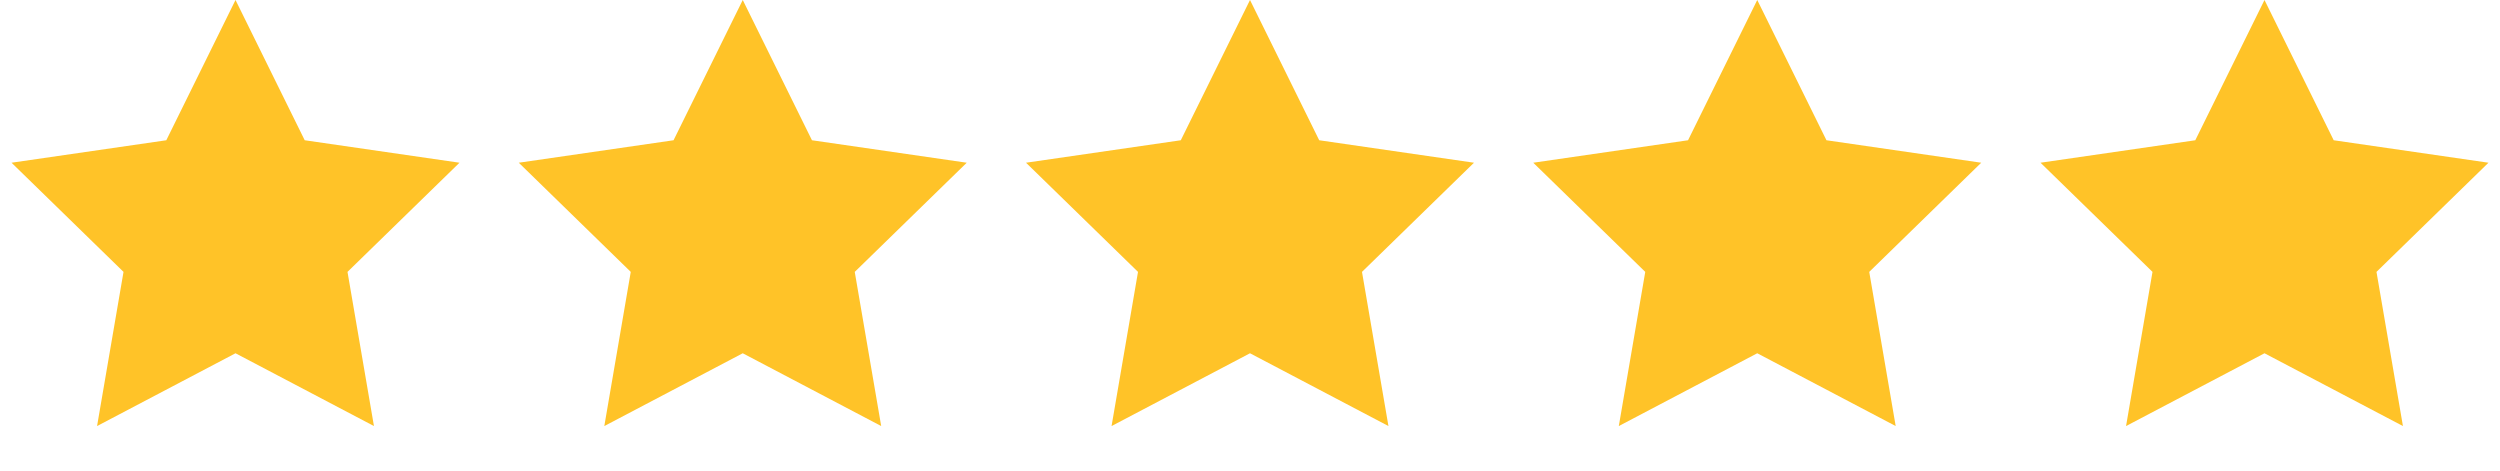
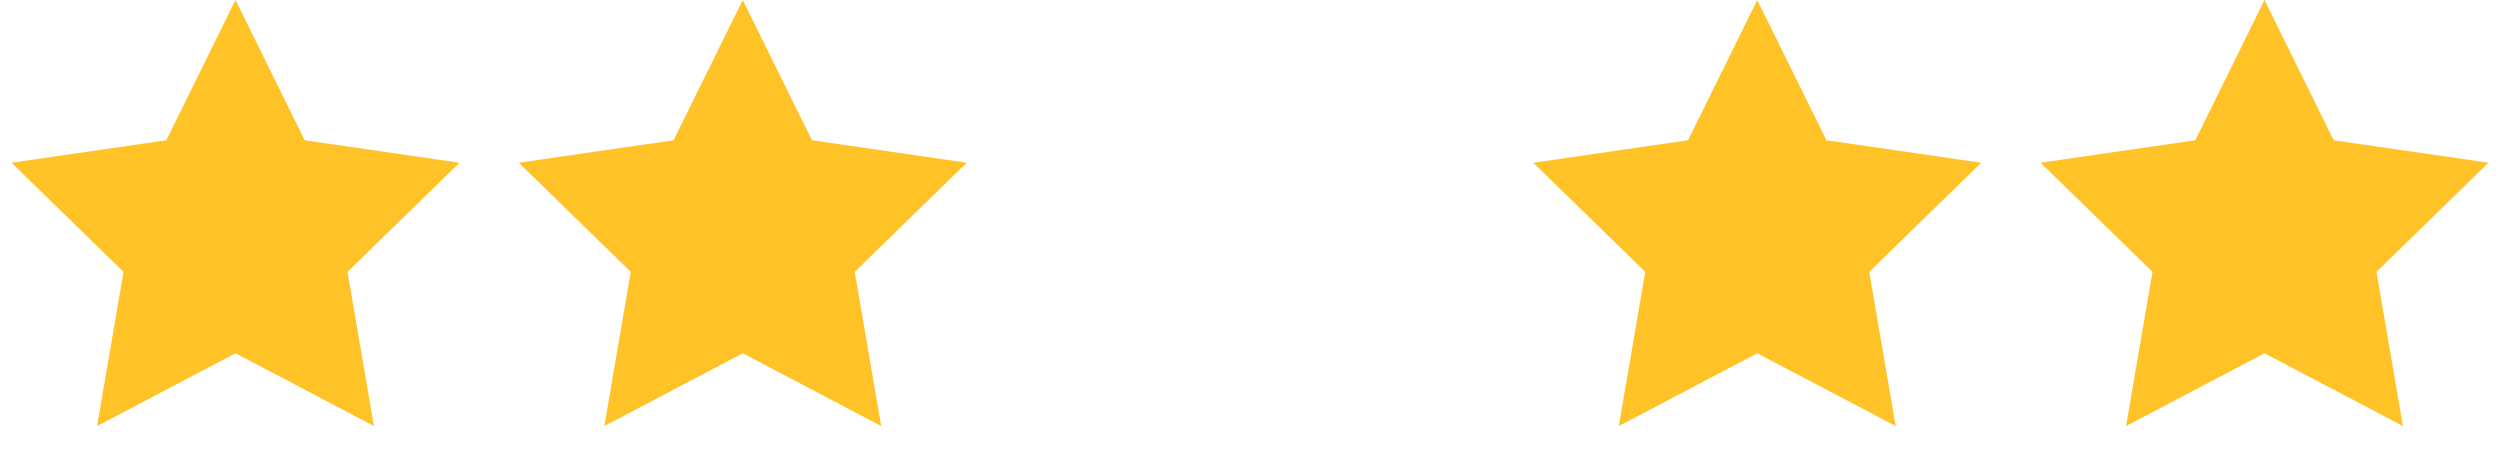
<svg xmlns="http://www.w3.org/2000/svg" width="69" height="13" viewBox="0 0 69 13" fill="none">
  <path d="M20.5 0L22.41 3.871L26.682 4.491L23.591 7.504L24.321 11.759L20.5 9.75L16.679 11.759L17.409 7.504L14.318 4.491L18.59 3.871L20.5 0Z" fill="#FFC328" />
  <path d="M6.5 0L8.41 3.871L12.682 4.491L9.591 7.504L10.321 11.759L6.5 9.75L2.679 11.759L3.409 7.504L0.318 4.491L4.59 3.871L6.5 0Z" fill="#FFC328" />
-   <path d="M34.5 0L36.41 3.871L40.682 4.491L37.591 7.504L38.321 11.759L34.5 9.75L30.679 11.759L31.409 7.504L28.318 4.491L32.59 3.871L34.5 0Z" fill="#FFC328" />
  <path d="M48.5 0L50.41 3.871L54.682 4.491L51.591 7.504L52.321 11.759L48.5 9.75L44.679 11.759L45.409 7.504L42.318 4.491L46.59 3.871L48.5 0Z" fill="#FFC328" />
  <path d="M62.5 0L64.41 3.871L68.682 4.491L65.591 7.504L66.321 11.759L62.5 9.75L58.679 11.759L59.409 7.504L56.318 4.491L60.59 3.871L62.5 0Z" fill="#FFC328" />
</svg>